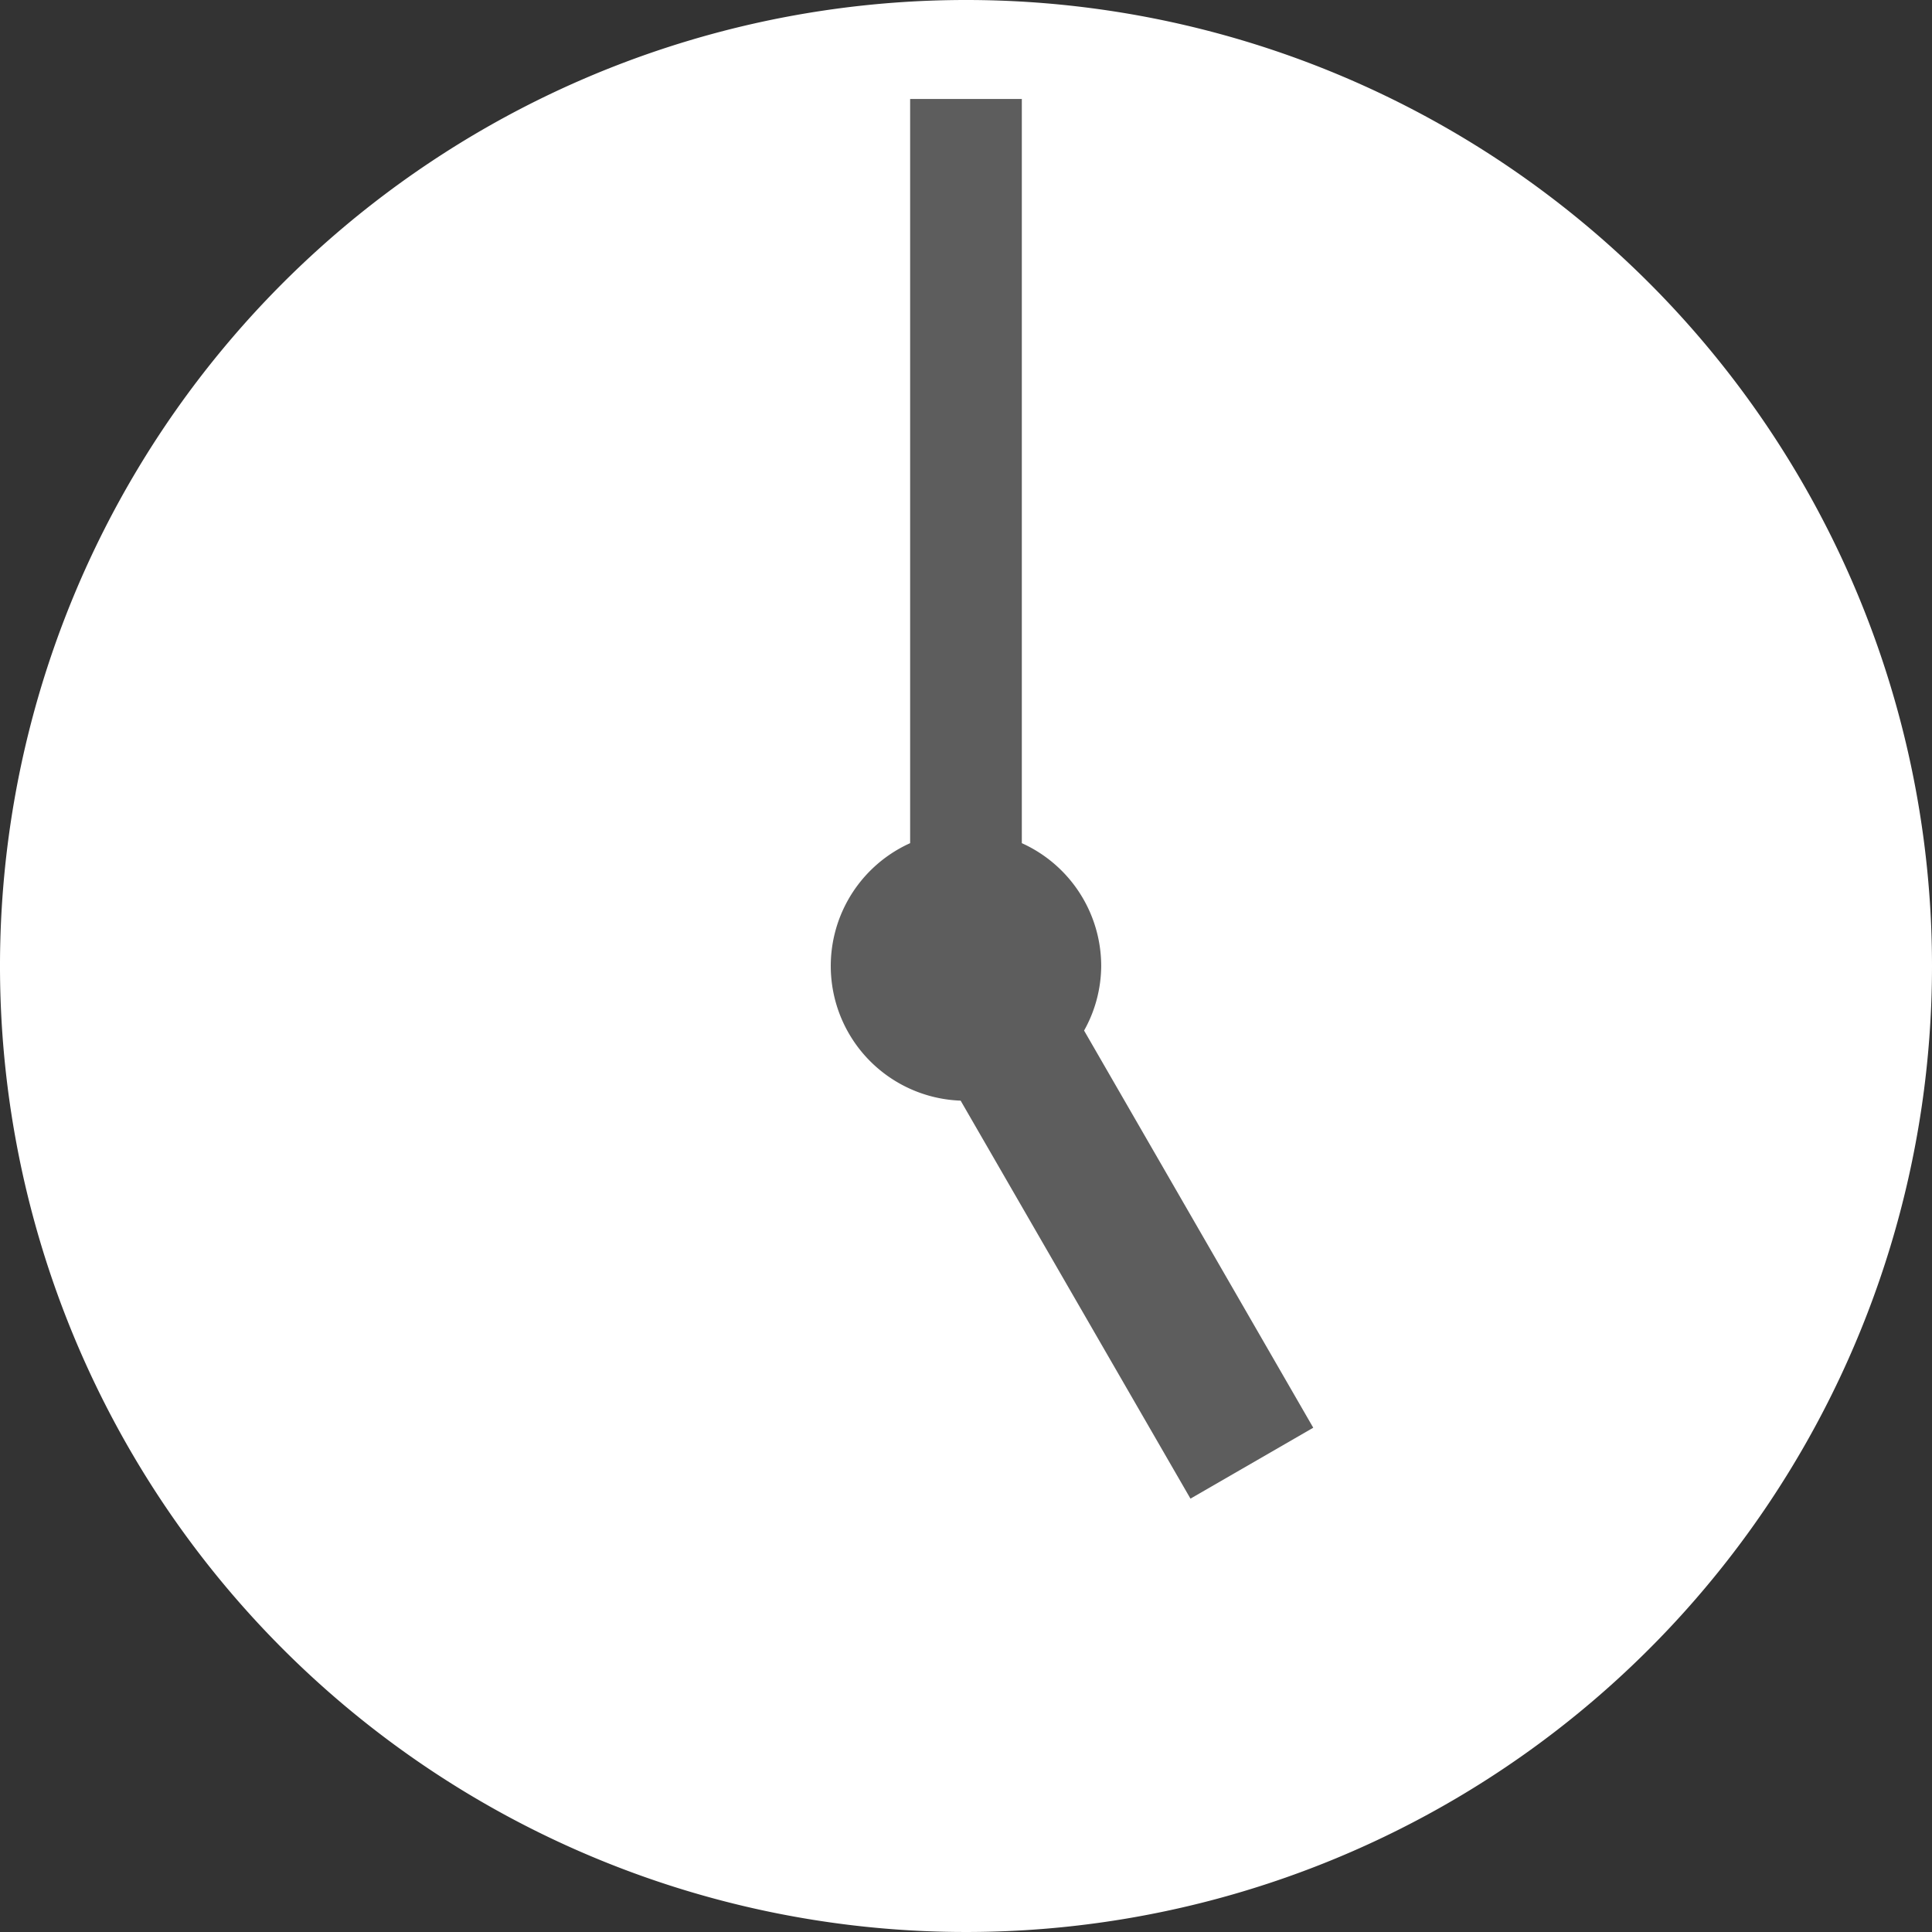
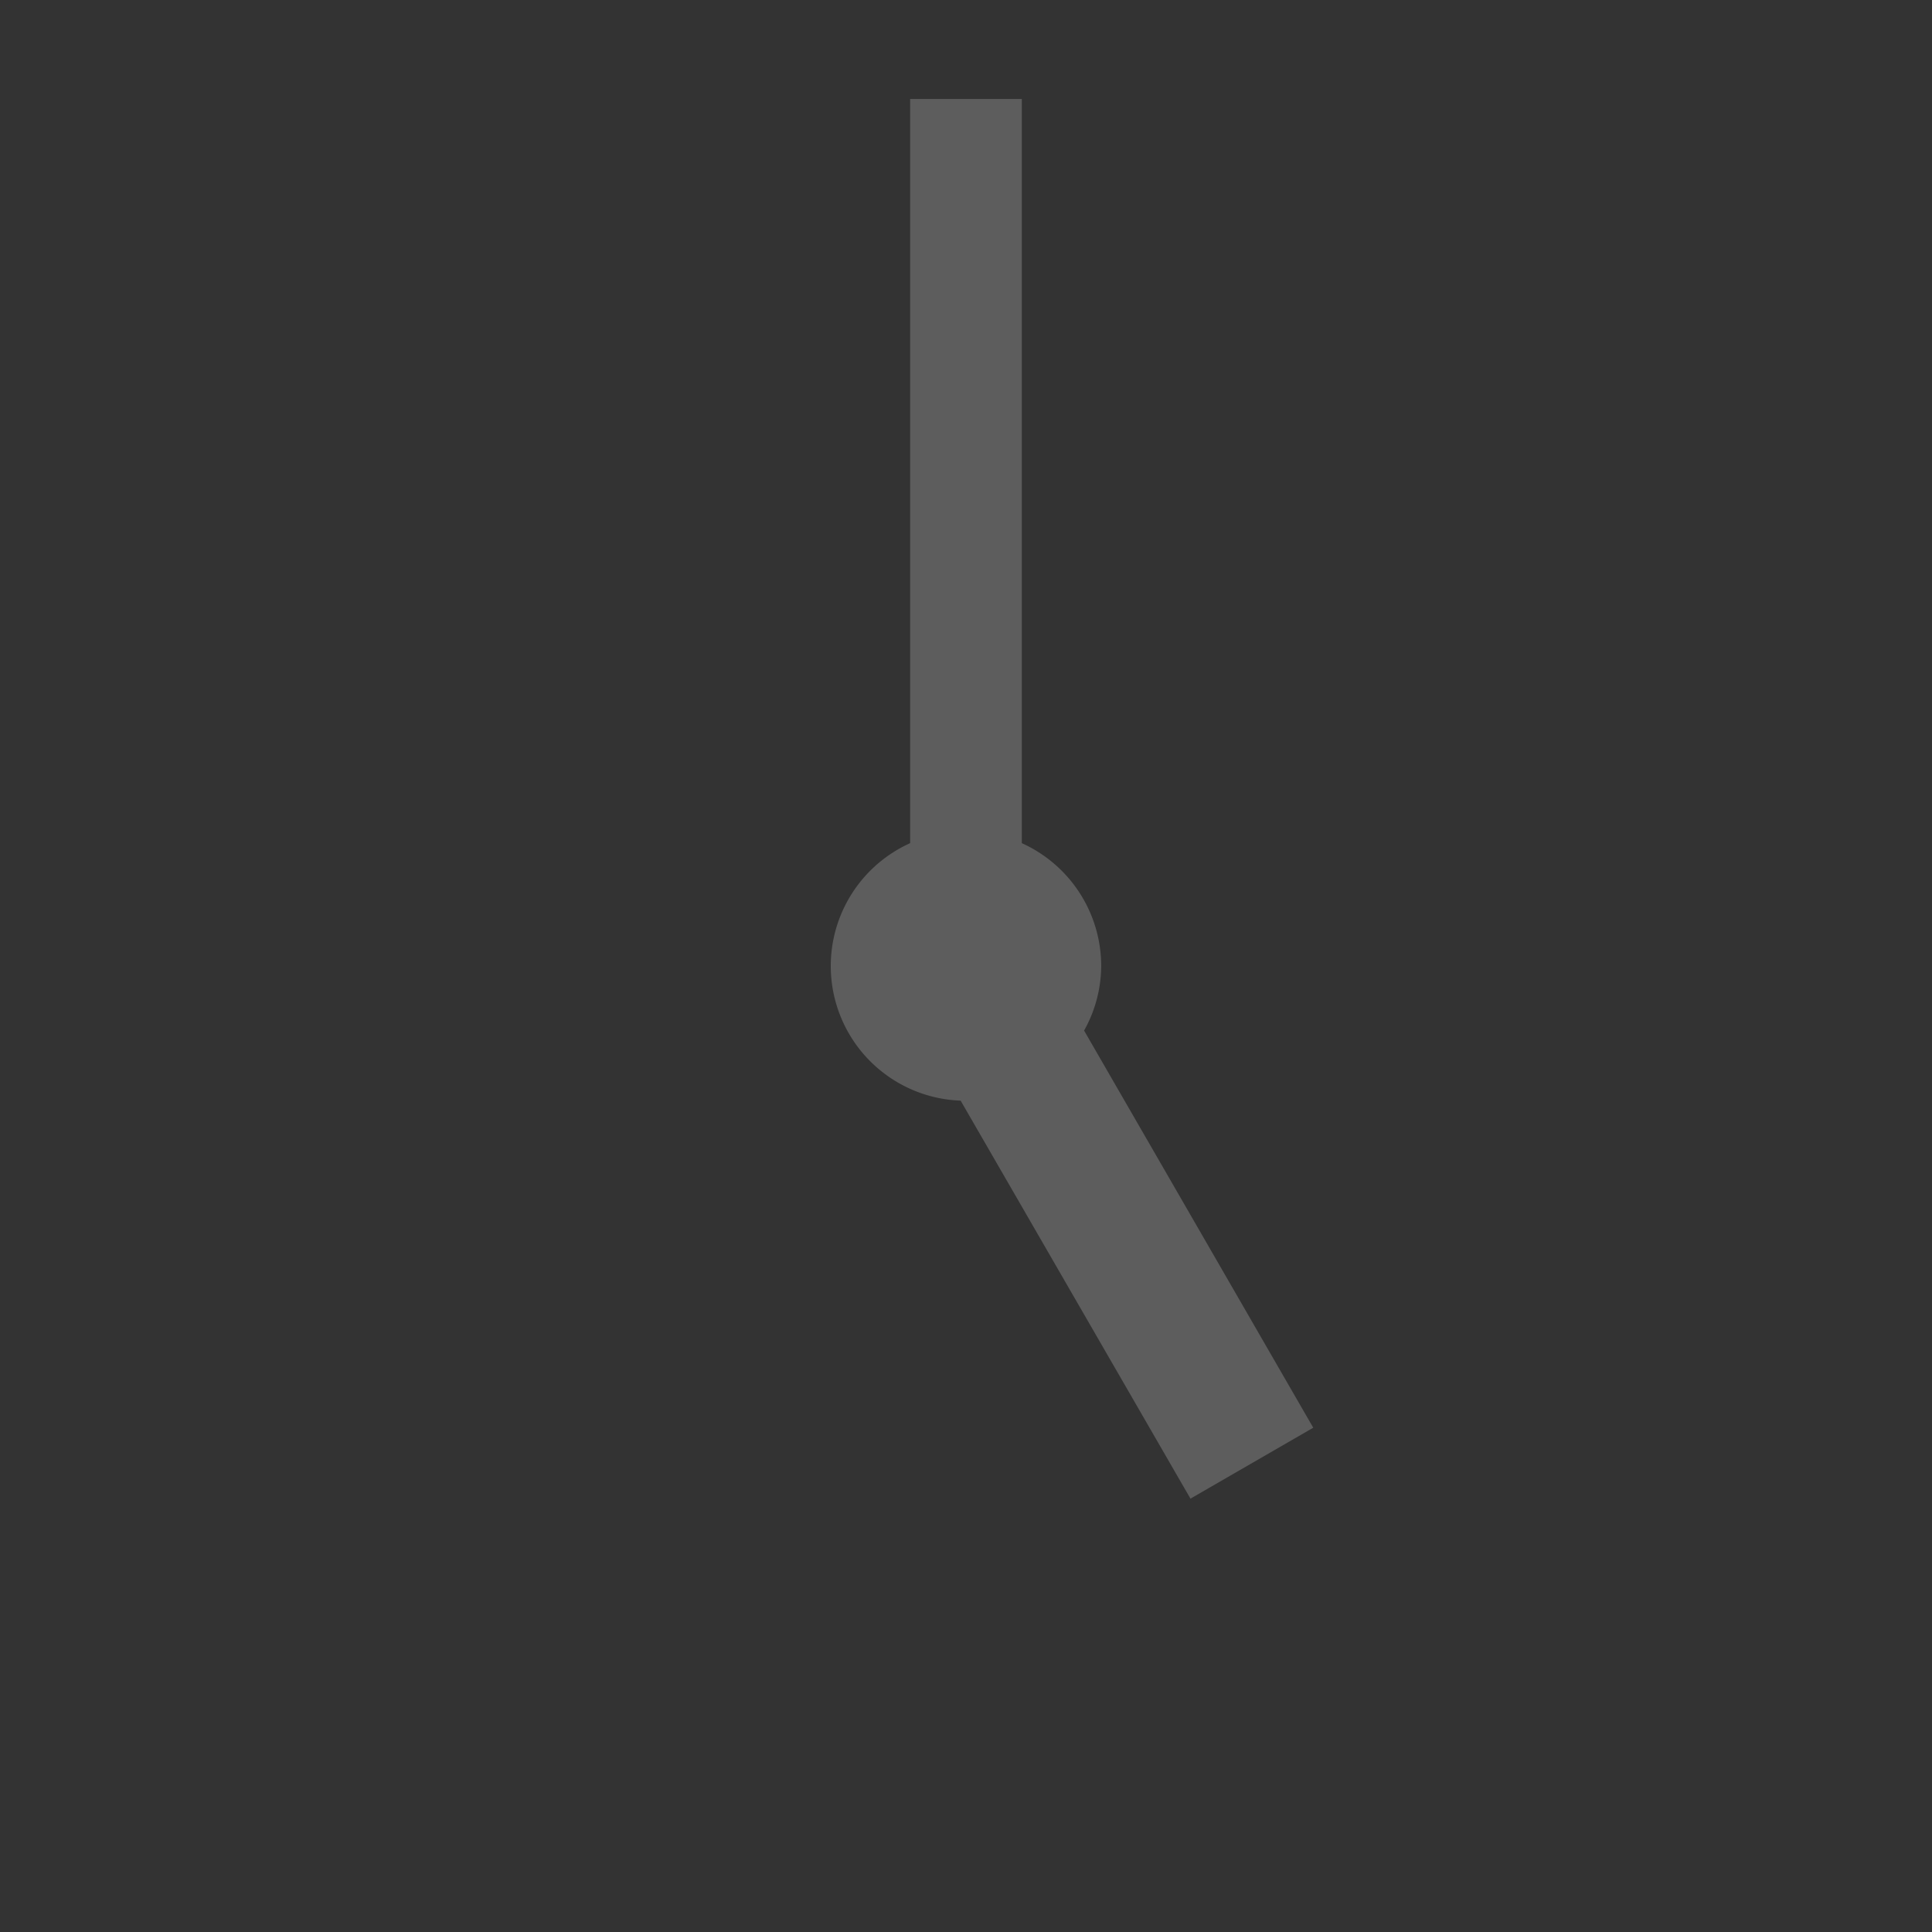
<svg xmlns="http://www.w3.org/2000/svg" width="41.082" height="41.082" viewBox="0 0 41.082 41.082">
  <rect x="0" y="0" width="41.082" height="41.082" fill="#333333" stroke="none" />
  <g transform="translate(-704.596 -276.813)">
-     <path d="M745.678,297.354a20.541,20.541,0,1,1-20.541-20.541A20.54,20.54,0,0,1,745.678,297.354Z" fill="#fff" />
    <path d="M732.521,307.172l-4.873-8.445a2.838,2.838,0,0,0,.364-1.373,2.868,2.868,0,0,0-1.688-2.612V278.917h-2.375v15.825a2.865,2.865,0,0,0,1.074,5.475l4.887,8.463Z" fill="#5d5d5d" />
  </g>
</svg>